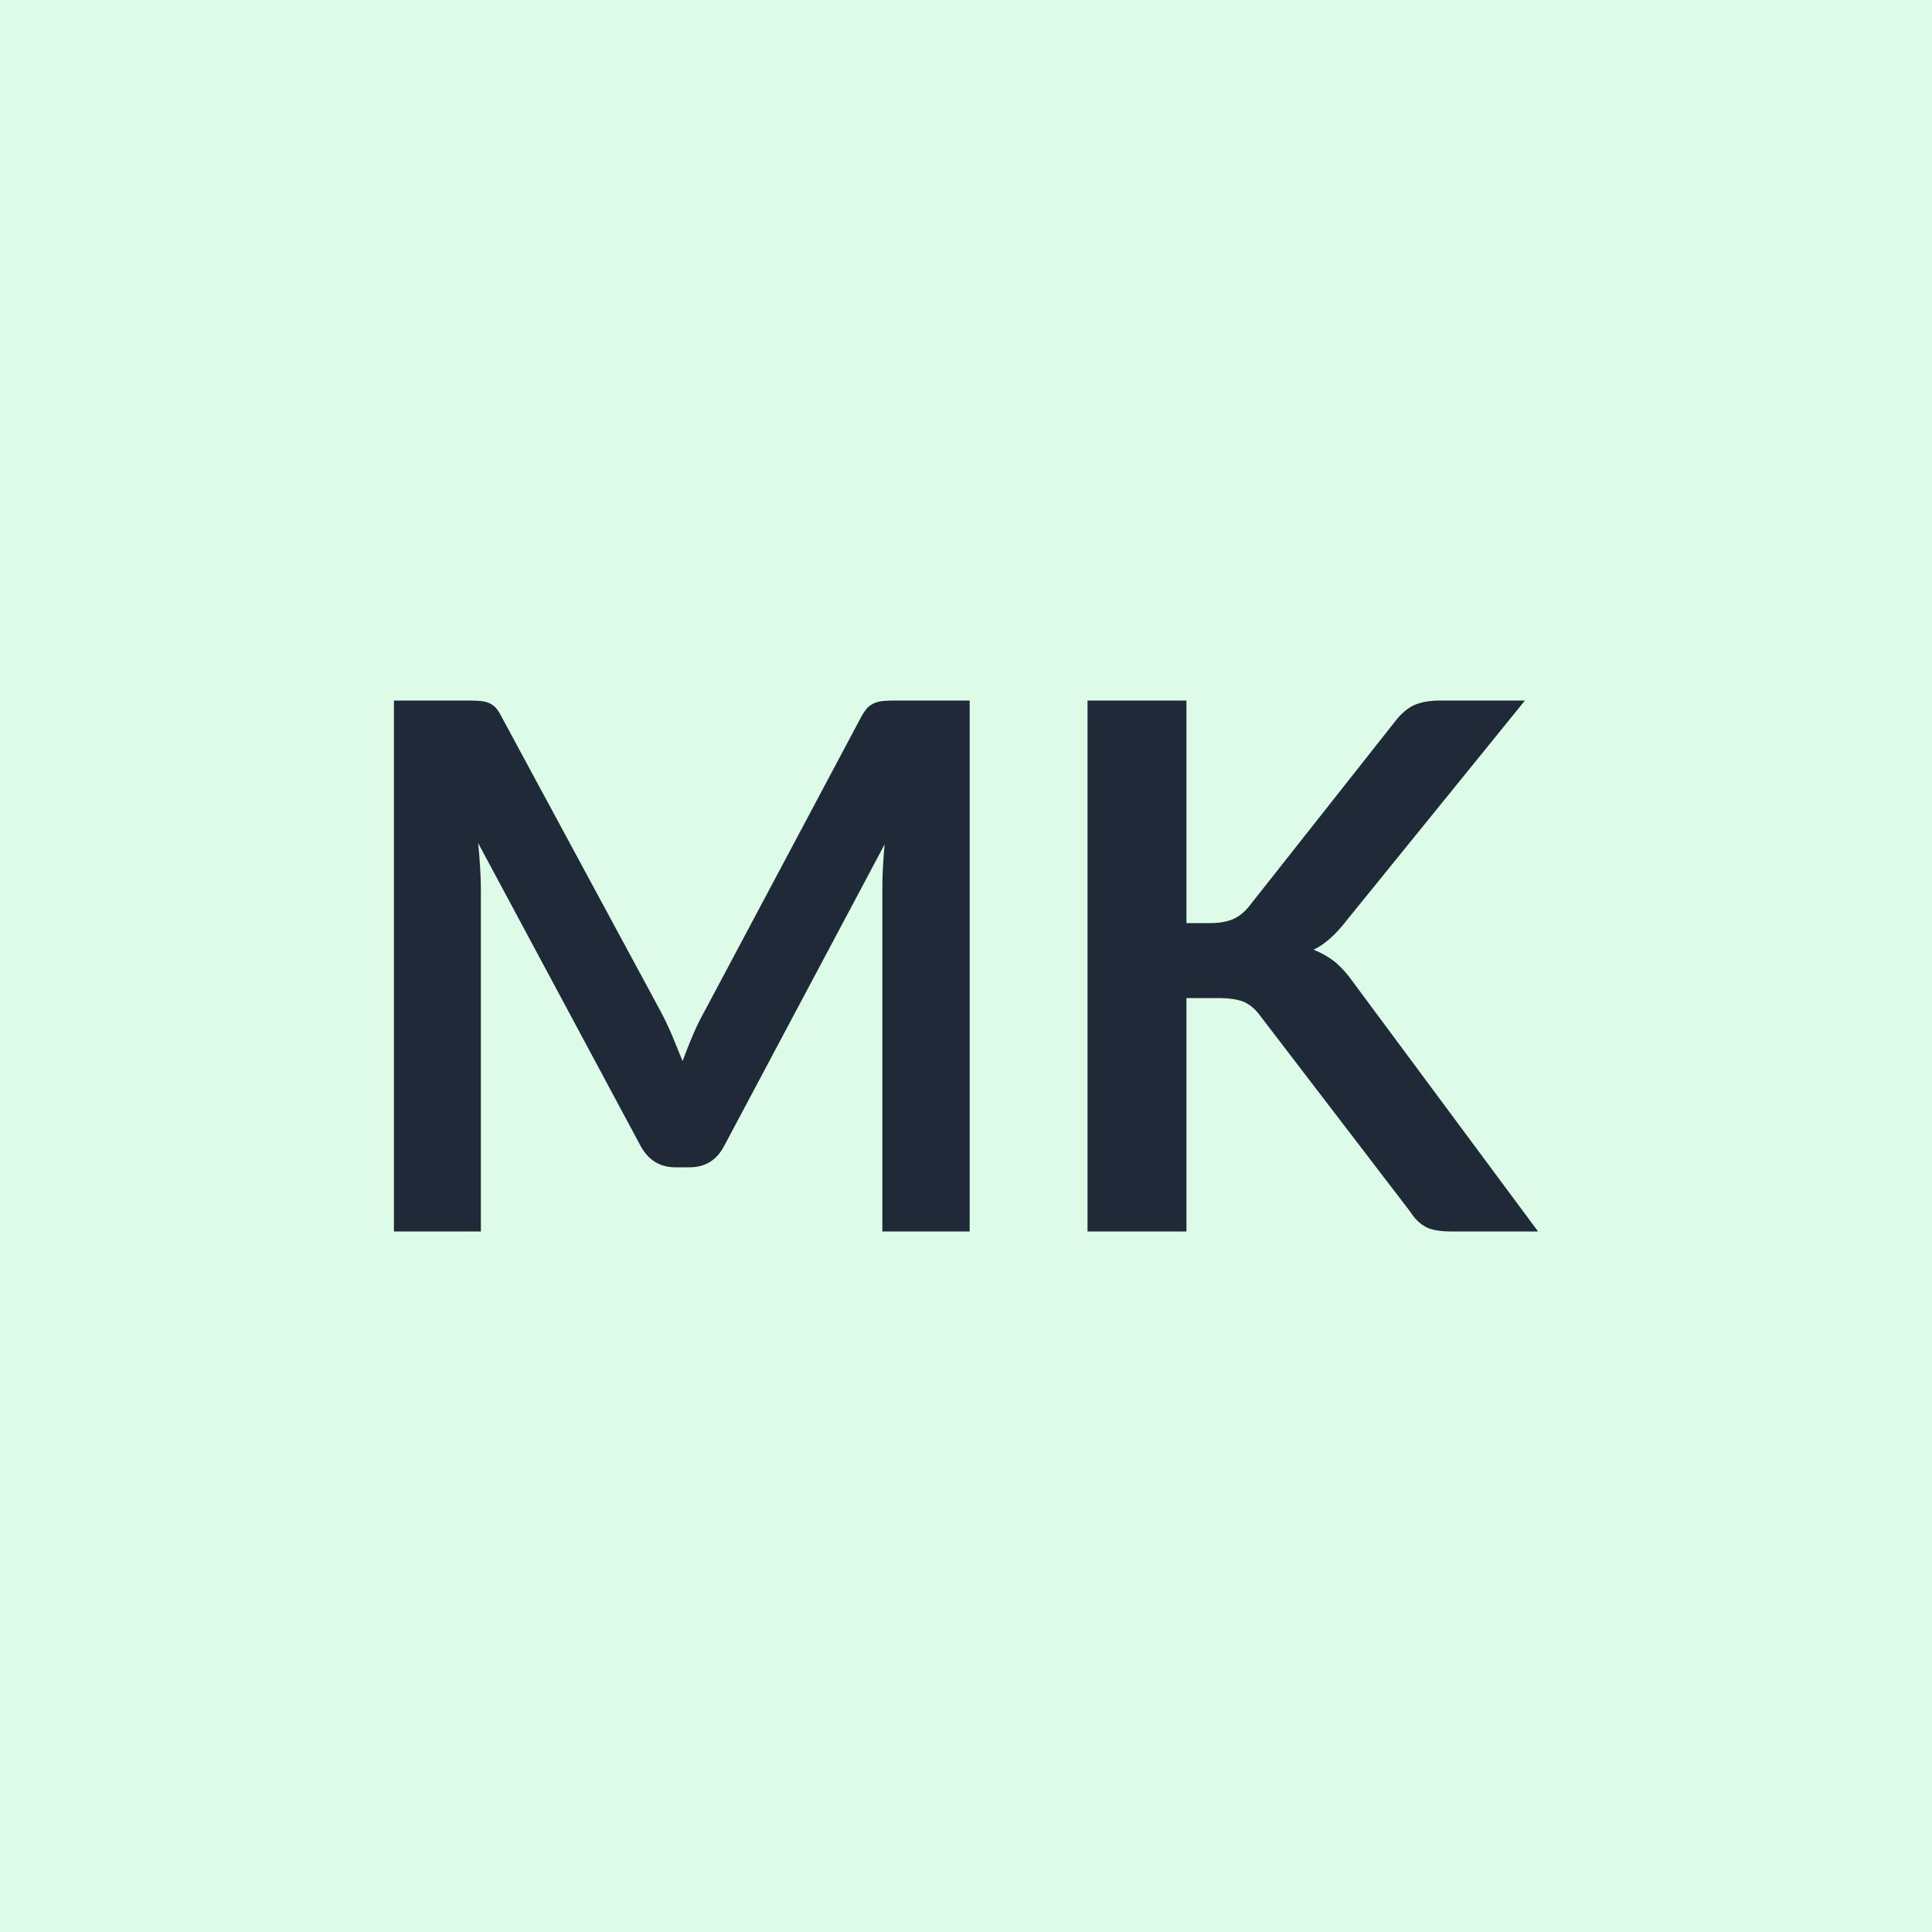
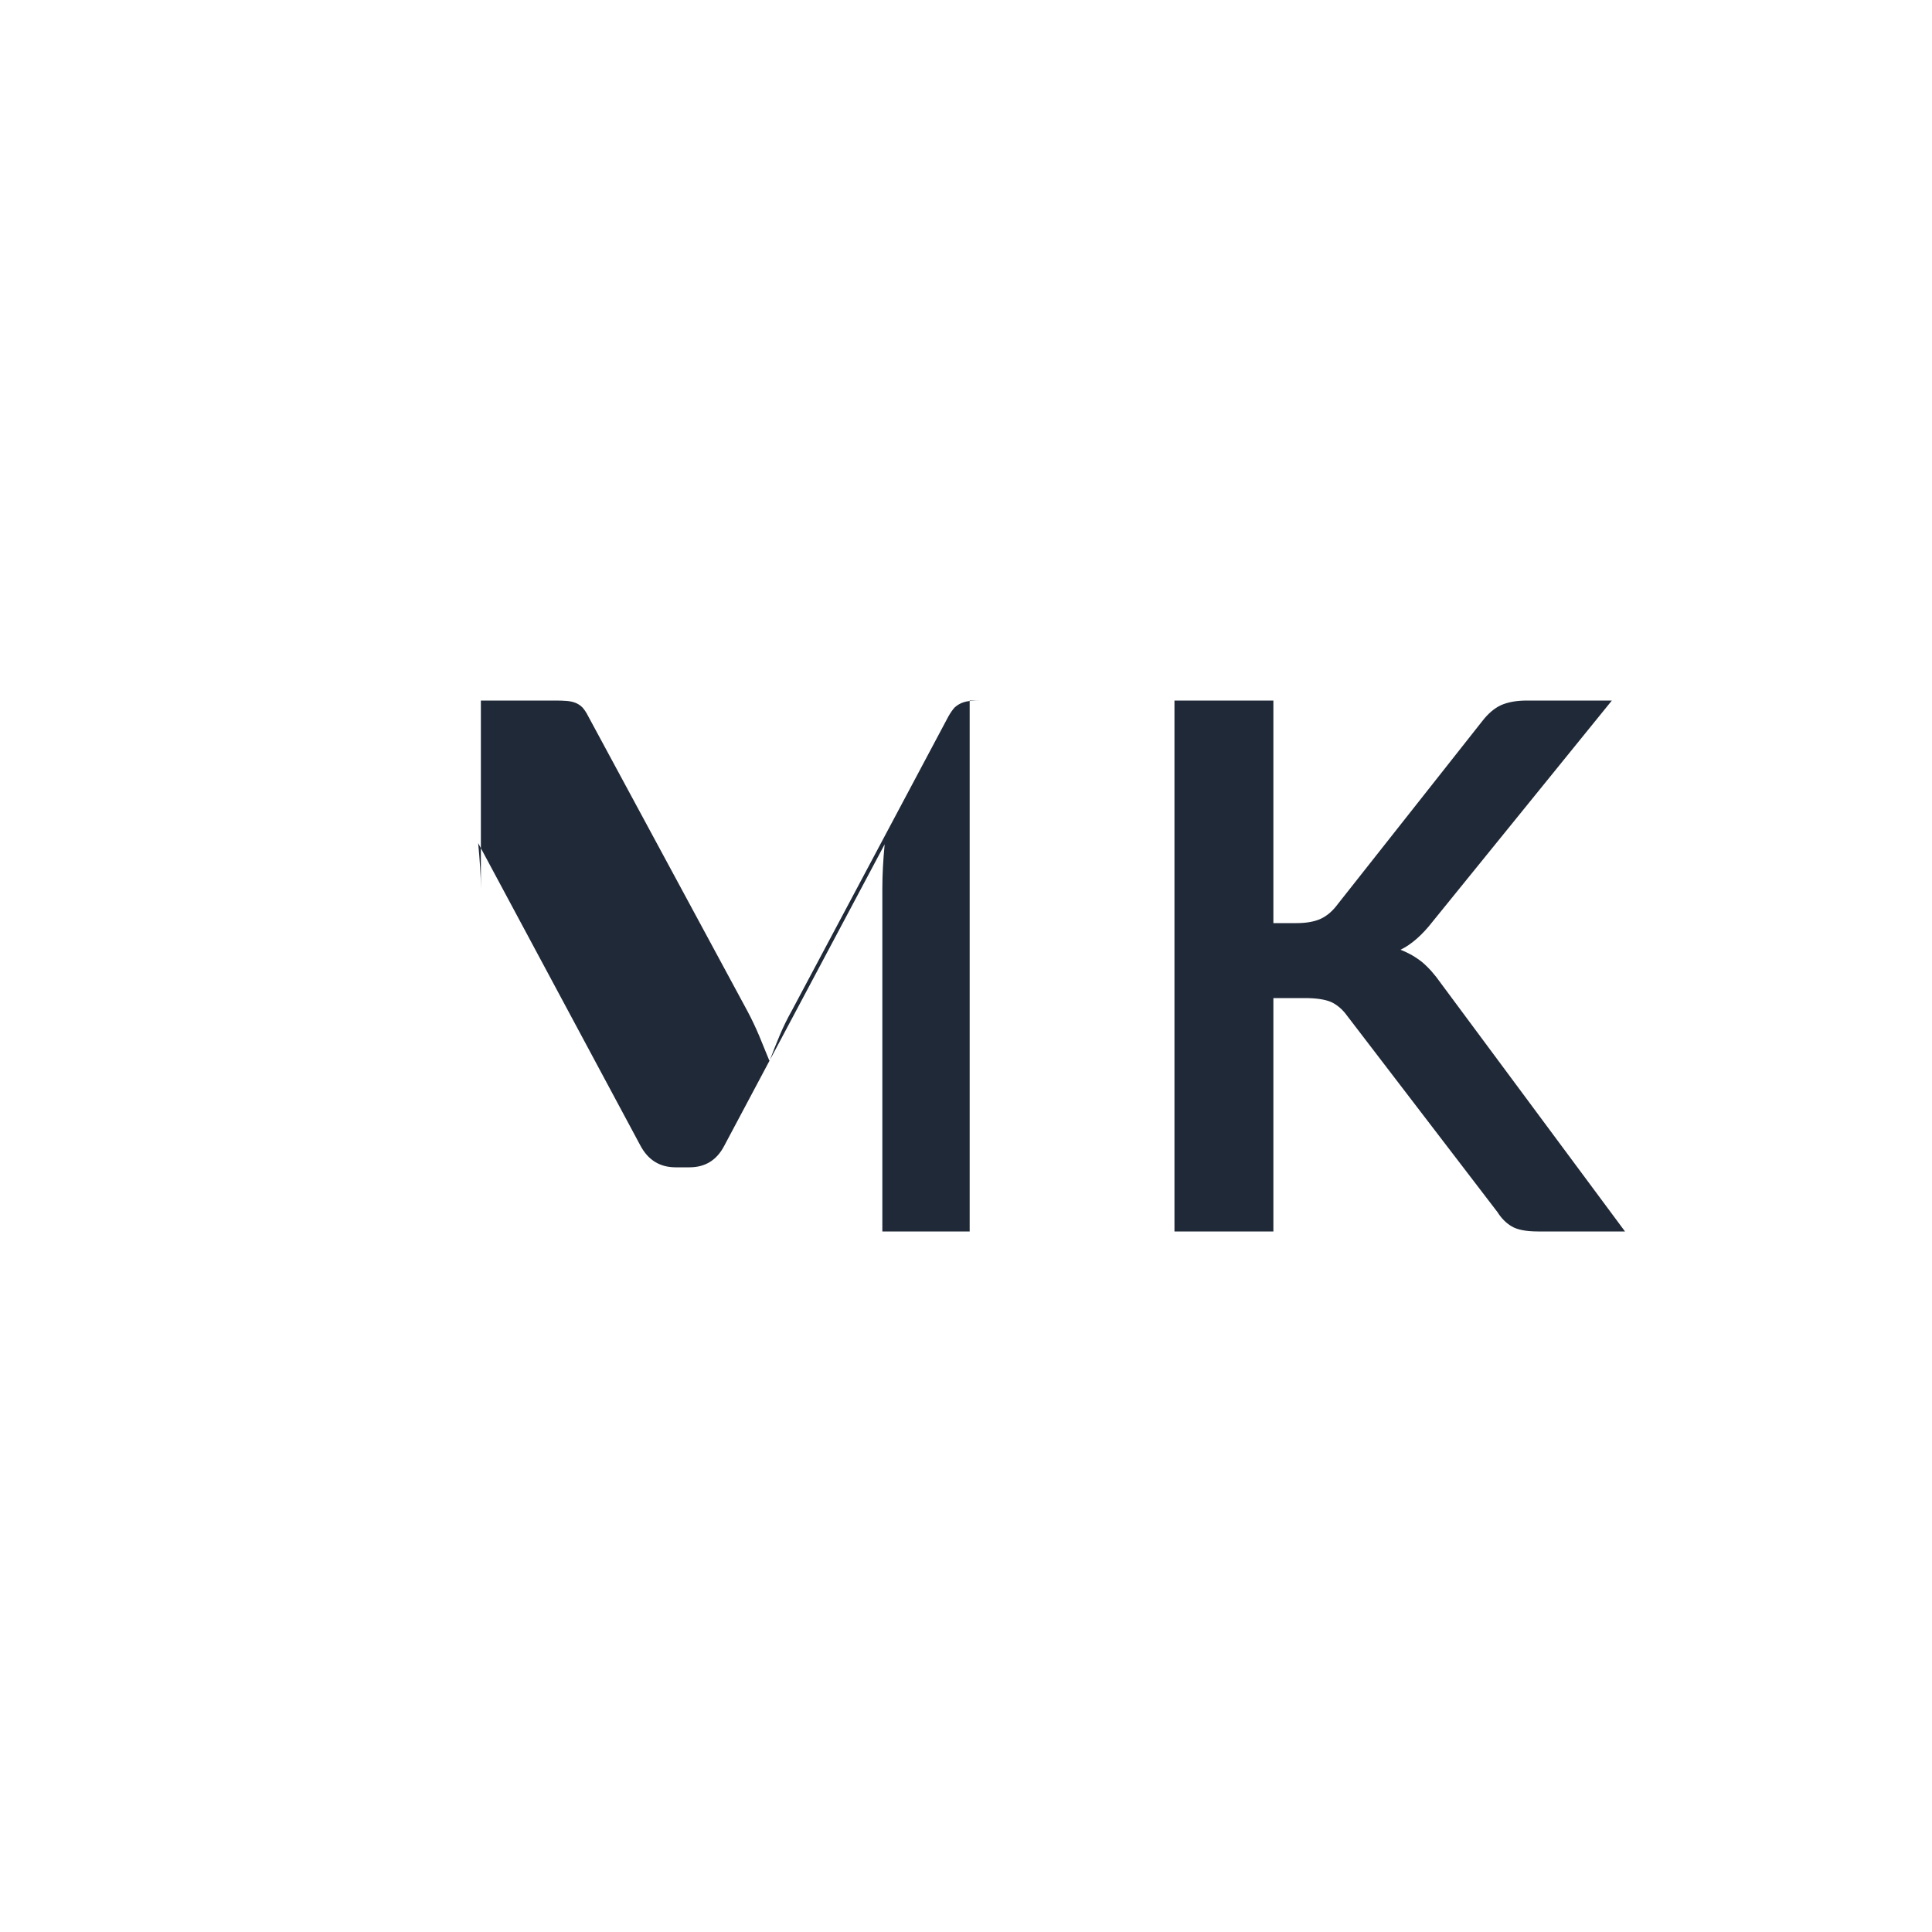
<svg xmlns="http://www.w3.org/2000/svg" width="50" height="50" viewBox="0 0 50 50">
-   <rect width="100%" height="100%" fill="#dcfce7" />
-   <path fill="#1f2937" d="M23.165 18.13h1.93v13.74h-2.26V23q0-.53.06-1.15l-4.15 7.8q-.29.56-.9.56h-.36q-.61 0-.91-.56l-4.2-7.83q.03.31.05.62.02.3.02.56v8.87h-2.25V18.13h1.93q.17 0 .29.01.13.01.23.05t.18.12q.08.09.15.23l4.12 7.63q.16.3.3.63l.27.66q.13-.35.27-.68t.31-.63l4.05-7.61q.08-.14.16-.23.09-.08.19-.12t.22-.05q.13-.01.3-.01m7.54 0v5.76h.6q.36 0 .6-.1.23-.1.41-.32l3.79-4.8q.23-.3.49-.42.27-.12.67-.12h2.2l-4.63 5.71q-.41.53-.84.74.31.12.56.32.25.21.48.54l4.77 6.43h-2.25q-.46 0-.68-.13t-.37-.37l-3.89-5.08q-.18-.25-.42-.36-.24-.1-.68-.1h-.81v6.04h-2.56V18.13z" />
+   <path fill="#1f2937" d="M23.165 18.13h1.93v13.74h-2.26V23q0-.53.06-1.15l-4.15 7.8q-.29.56-.9.56h-.36q-.61 0-.91-.56l-4.2-7.83q.03.31.05.62.02.3.02.56v8.87V18.13h1.93q.17 0 .29.01.13.01.23.05t.18.12q.08.09.15.23l4.12 7.63q.16.3.3.63l.27.66q.13-.35.27-.68t.31-.63l4.05-7.61q.08-.14.16-.23.09-.08.19-.12t.22-.05q.13-.01.3-.01m7.54 0v5.76h.6q.36 0 .6-.1.23-.1.41-.32l3.79-4.8q.23-.3.49-.42.27-.12.67-.12h2.2l-4.63 5.71q-.41.53-.84.74.31.12.56.32.25.21.48.54l4.77 6.43h-2.25q-.46 0-.68-.13t-.37-.37l-3.89-5.08q-.18-.25-.42-.36-.24-.1-.68-.1h-.81v6.04h-2.56V18.13z" />
</svg>